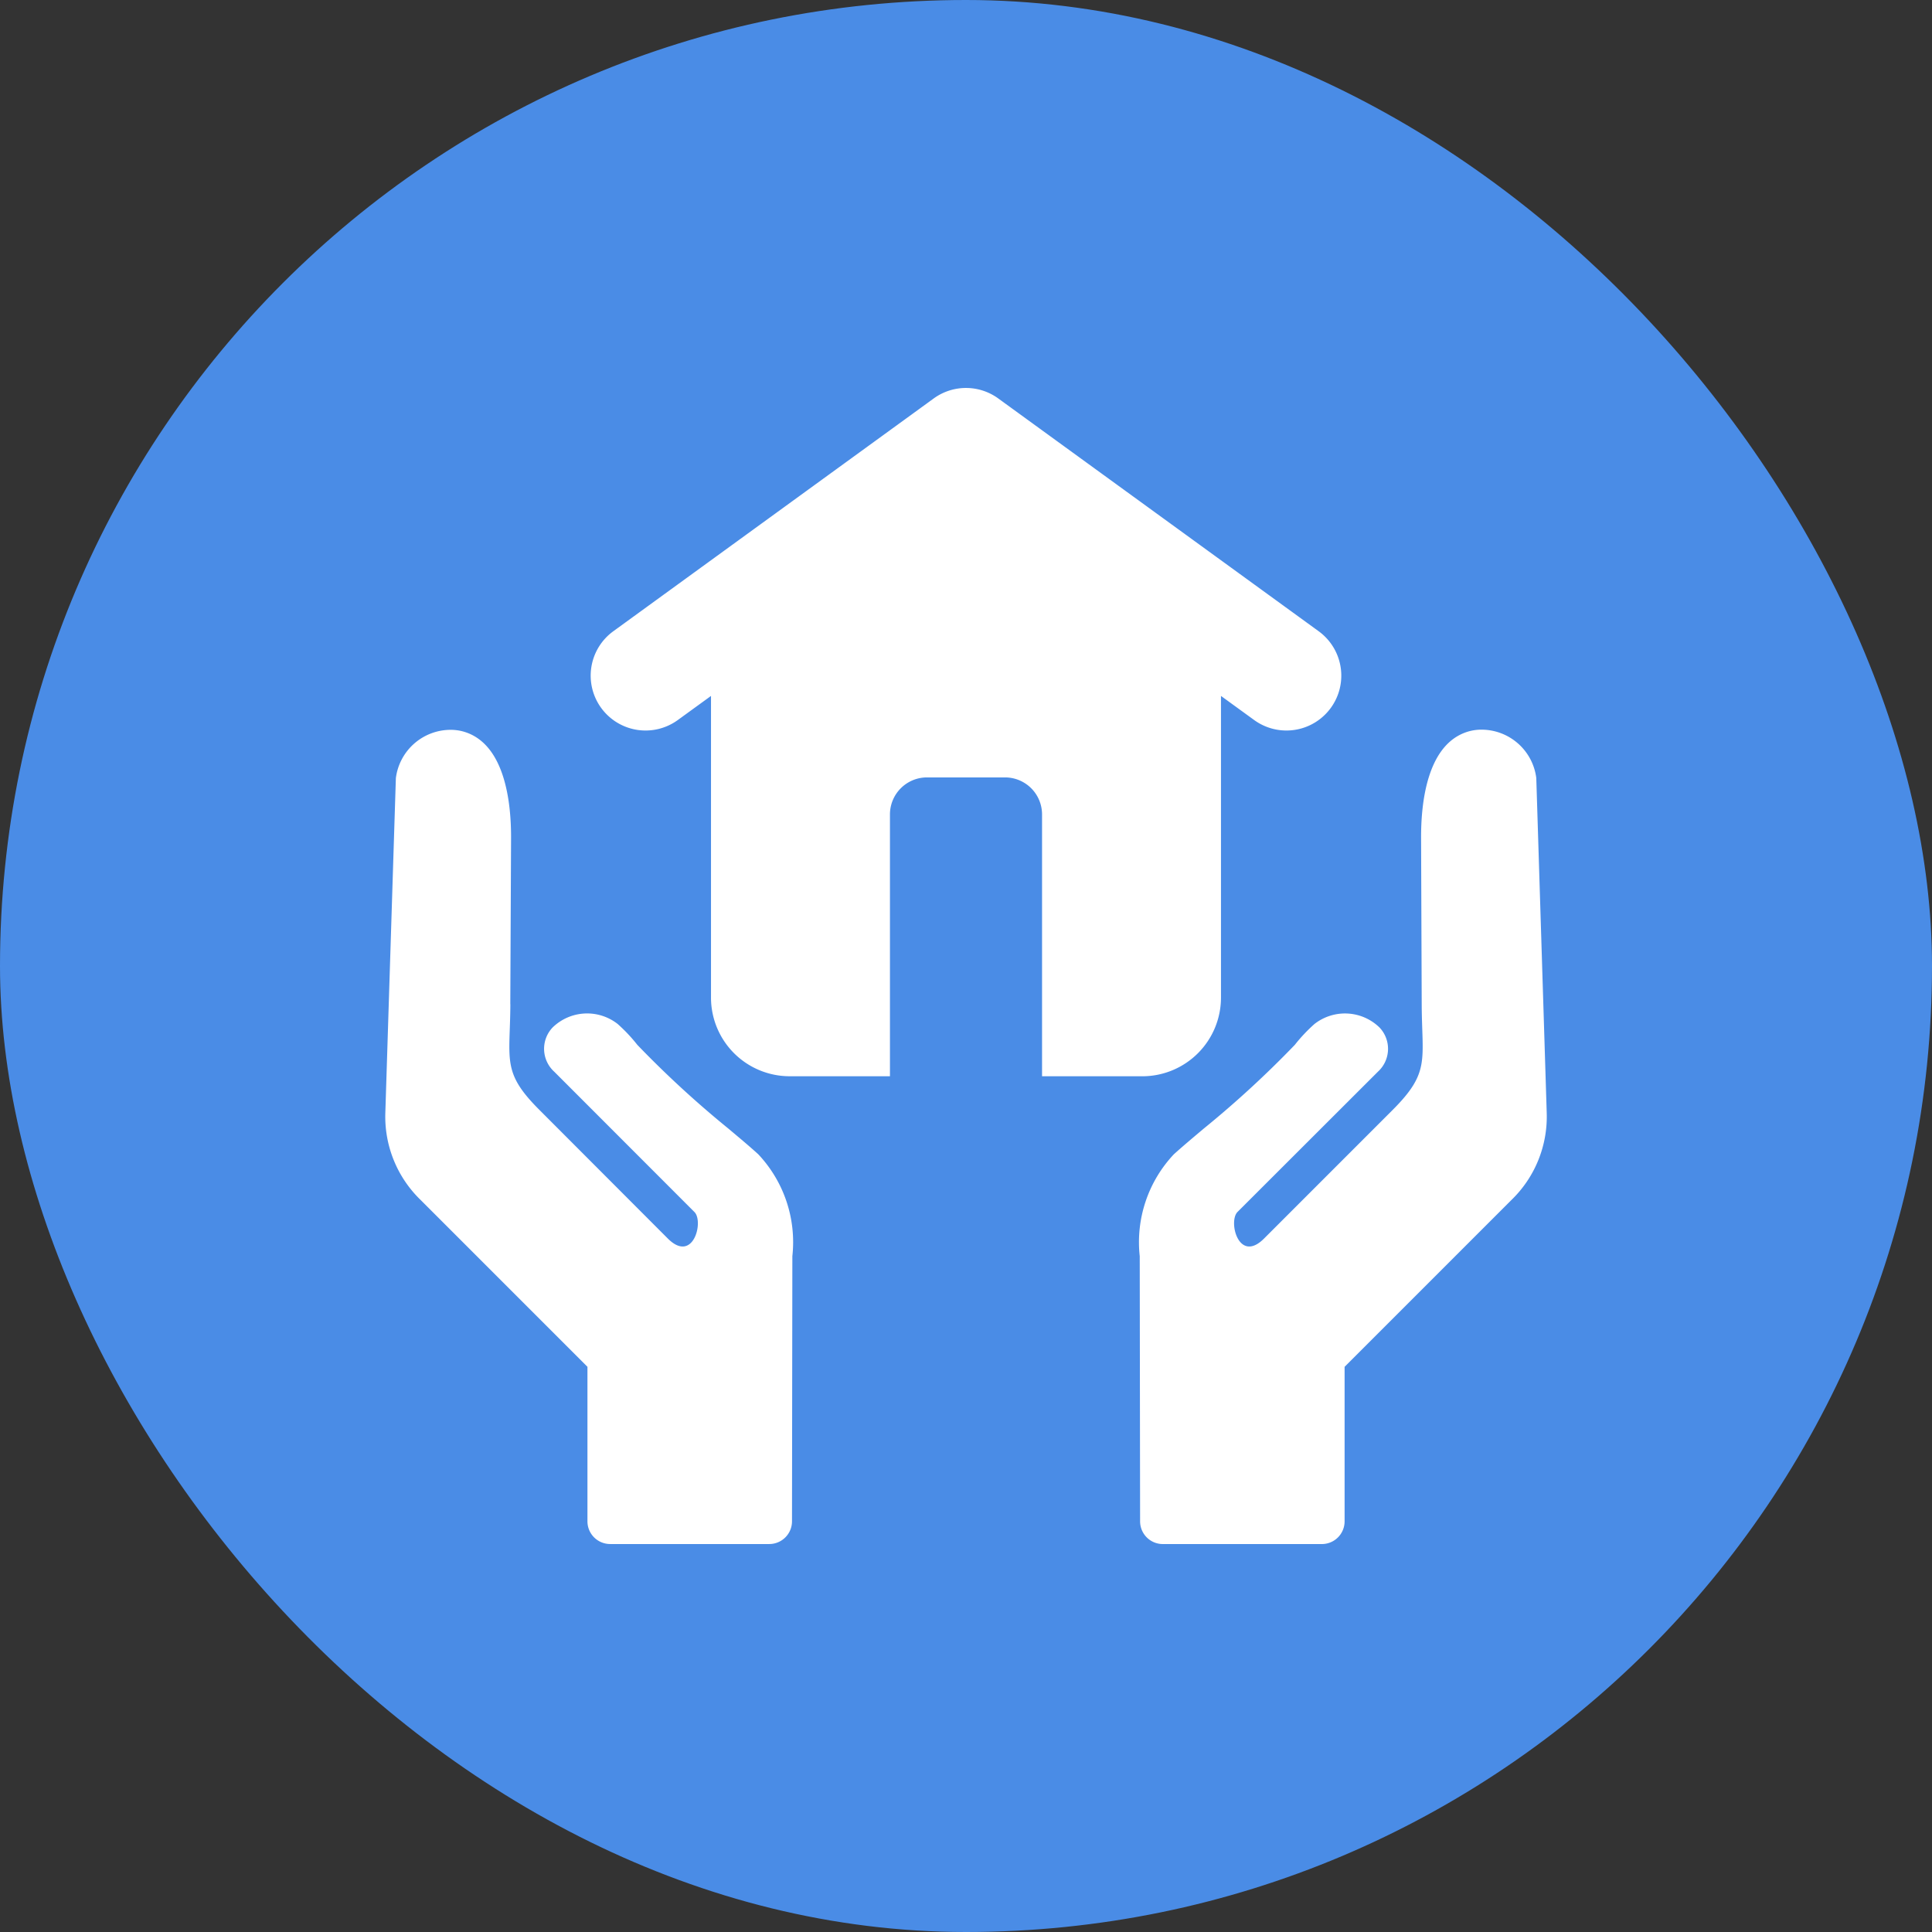
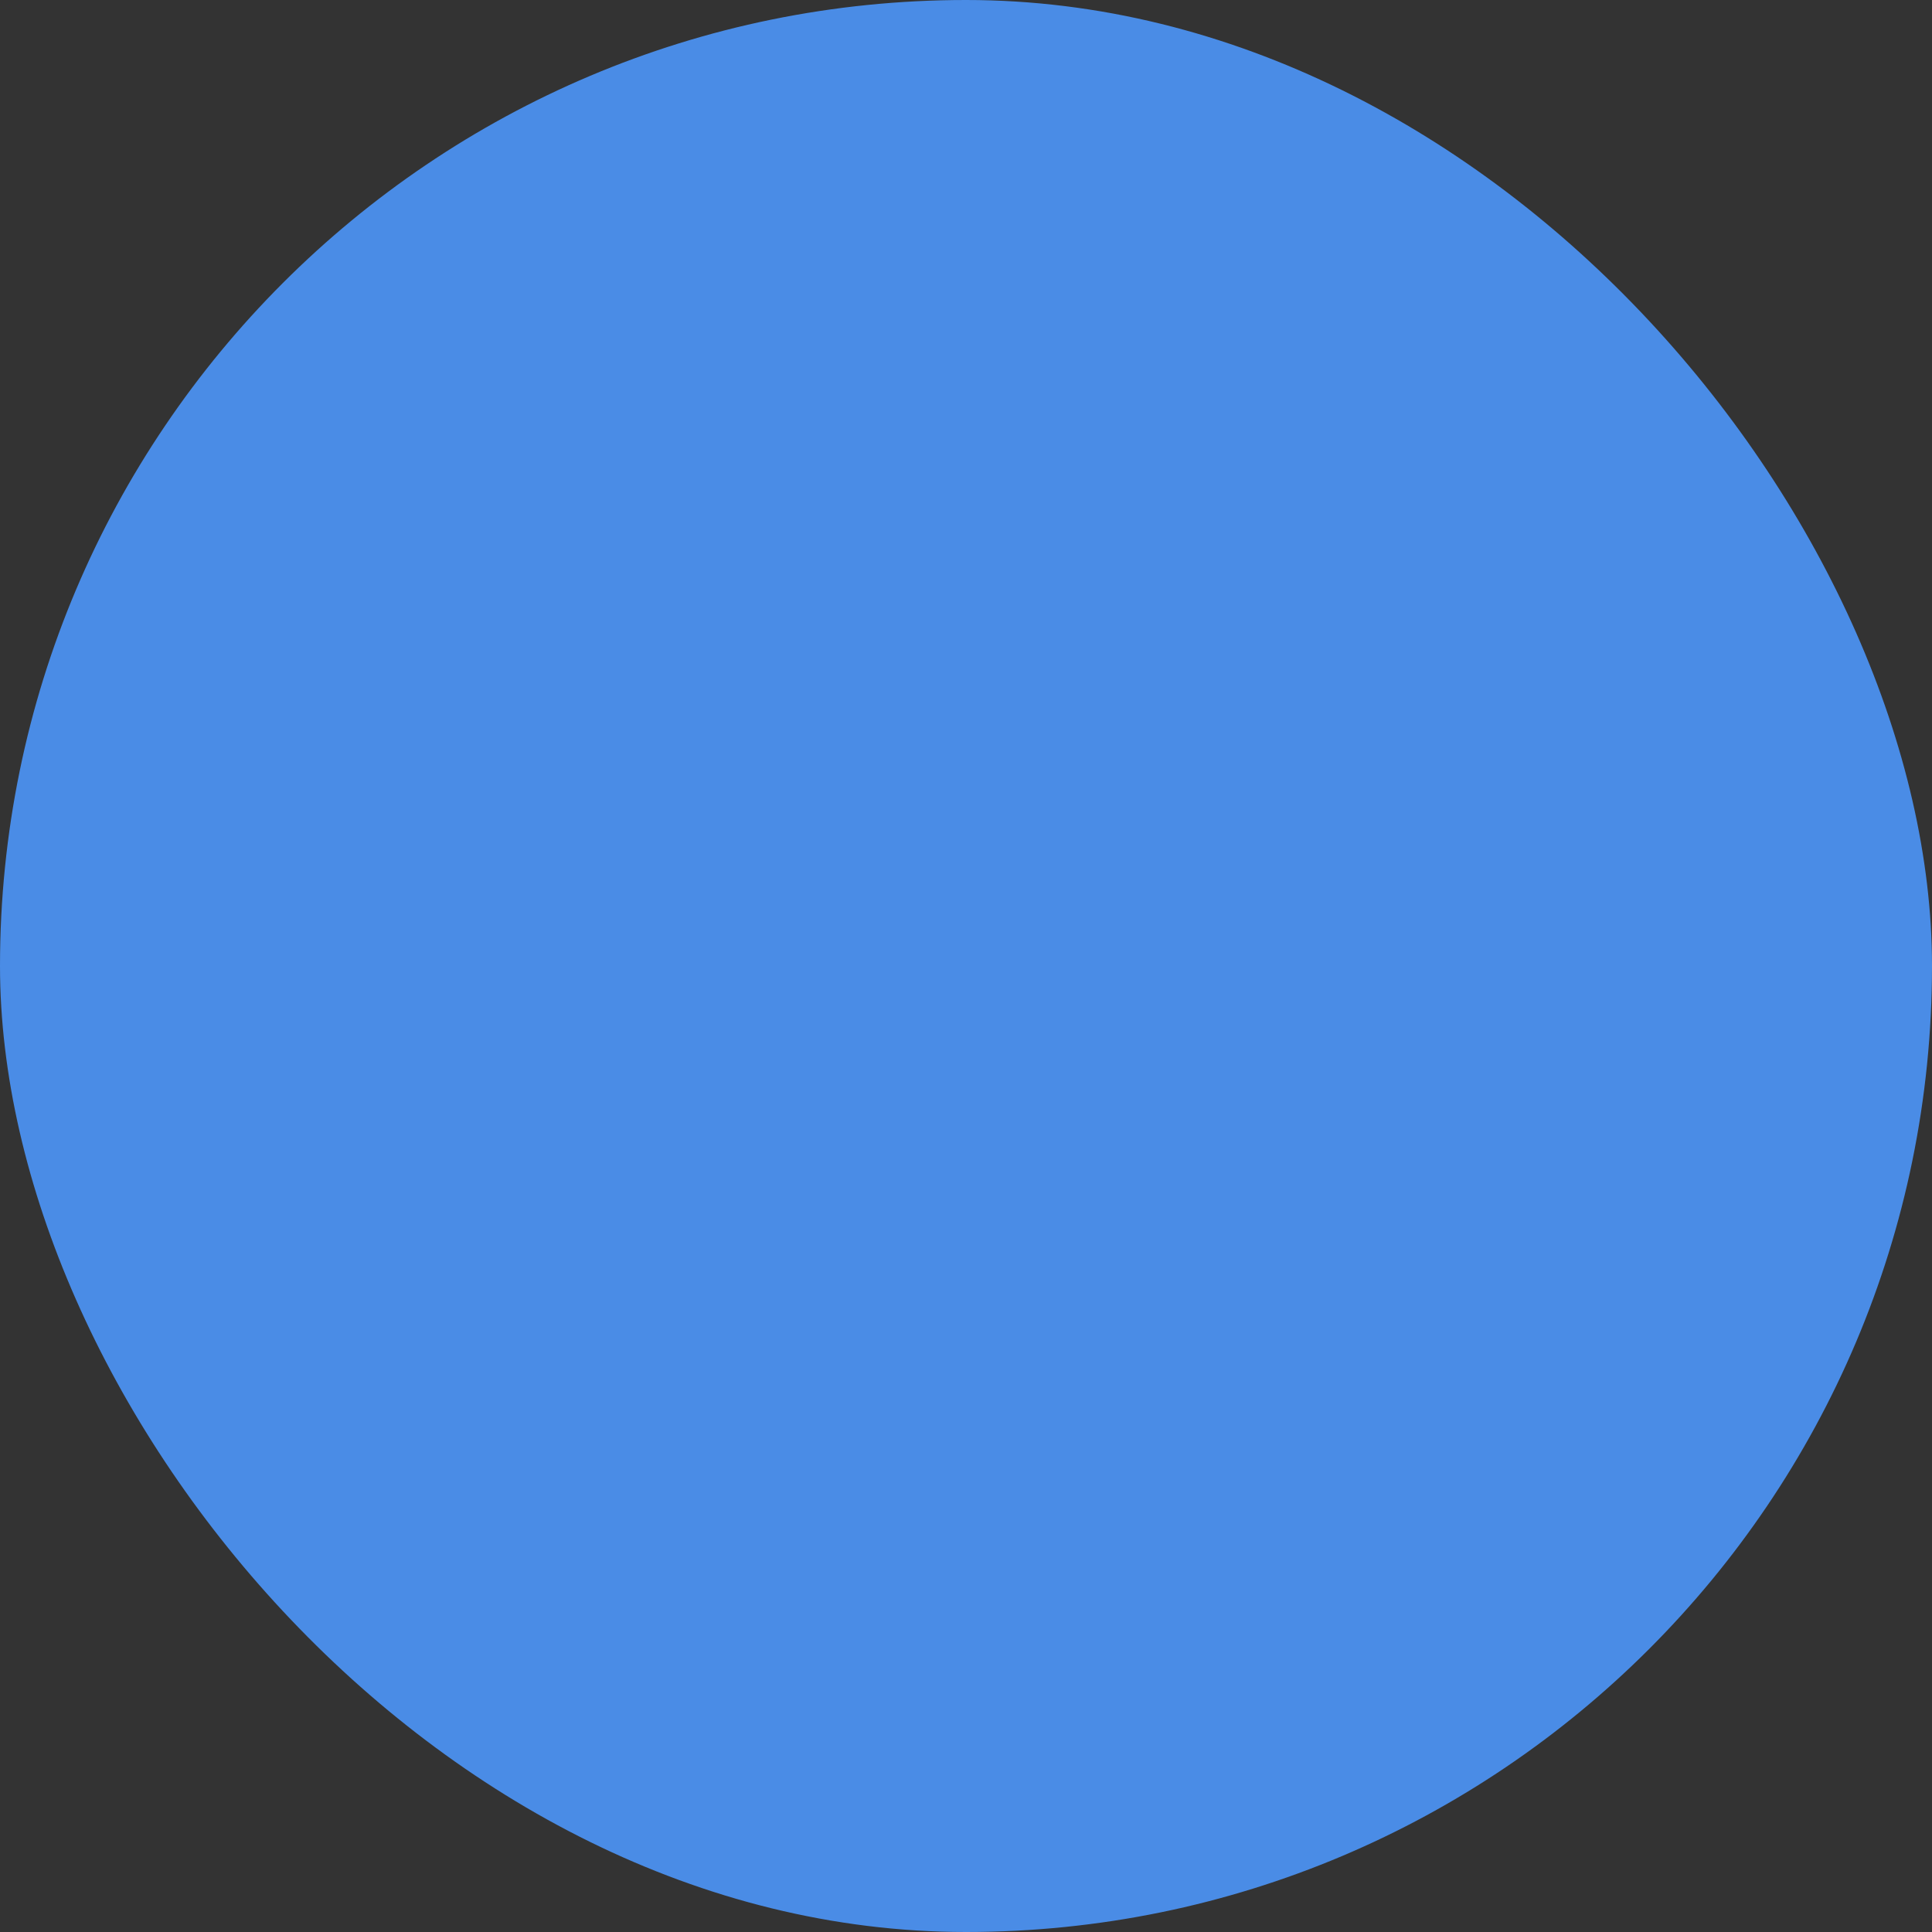
<svg xmlns="http://www.w3.org/2000/svg" width="80" height="80" viewBox="0 0 80 80">
  <rect x="0" y="0" width="80" height="80" fill="#333333" stroke="none" />
  <g transform="translate(-760 -2351)">
    <rect width="80" height="80" rx="40" transform="translate(760 2351)" fill="#4a8ce6" />
-     <path d="M5.174,26.675,5.206,19.8c.006-1.44-.239-3.805-1.853-4.374a1.942,1.942,0,0,0-.617-.109,2.288,2.288,0,0,0-2.3,2L0,31.165a4.8,4.8,0,0,0,1.46,3.618l6.909,6.909v6.4a.941.941,0,0,0,.939.939H15.9a.941.941,0,0,0,.939-.938l.015-10.982a5.308,5.308,0,0,0-1.413-4.22c-.4-.364-.822-.713-1.237-1.063a41.985,41.985,0,0,1-3.77-3.467,6.675,6.675,0,0,0-.815-.865,2.049,2.049,0,0,0-2.69.143,1.28,1.28,0,0,0,.064,1.833L12.8,35.284c.394.394-.053,2.142-1.1,1.1L6.377,31.052c-1.563-1.563-1.212-2.046-1.2-4.378Zm8.311-12.762-1.377,1a2.272,2.272,0,1,1-2.666-3.68l13.268-9.64a2.273,2.273,0,0,1,2.706.029l13.229,9.611a2.272,2.272,0,1,1-2.666,3.68l-1.377-1v12.5a3.258,3.258,0,0,1-3.249,3.249H27.193V18.815a1.533,1.533,0,0,0-1.528-1.528H22.423a1.533,1.533,0,0,0-1.528,1.528V29.661H16.734a3.258,3.258,0,0,1-3.249-3.249ZM42.914,26.675c.009,2.331.36,2.814-1.2,4.378l-5.329,5.329c-1.045,1.045-1.492-.7-1.1-1.1L41.1,29.473a1.28,1.28,0,0,0,.064-1.833,2.049,2.049,0,0,0-2.69-.143,6.669,6.669,0,0,0-.815.865,41.986,41.986,0,0,1-3.771,3.467c-.415.35-.834.7-1.237,1.063a5.308,5.308,0,0,0-1.413,4.22l.015,10.982a.941.941,0,0,0,.939.938h6.59a.941.941,0,0,0,.939-.939v-6.4l6.909-6.909a4.8,4.8,0,0,0,1.46-3.618l-.432-13.856a2.288,2.288,0,0,0-2.3-2,1.939,1.939,0,0,0-.617.109c-1.614.569-1.858,2.934-1.853,4.374Z" transform="translate(775.956 2365.904)" fill="#fff" fill-rule="evenodd" />
  </g>
</svg>